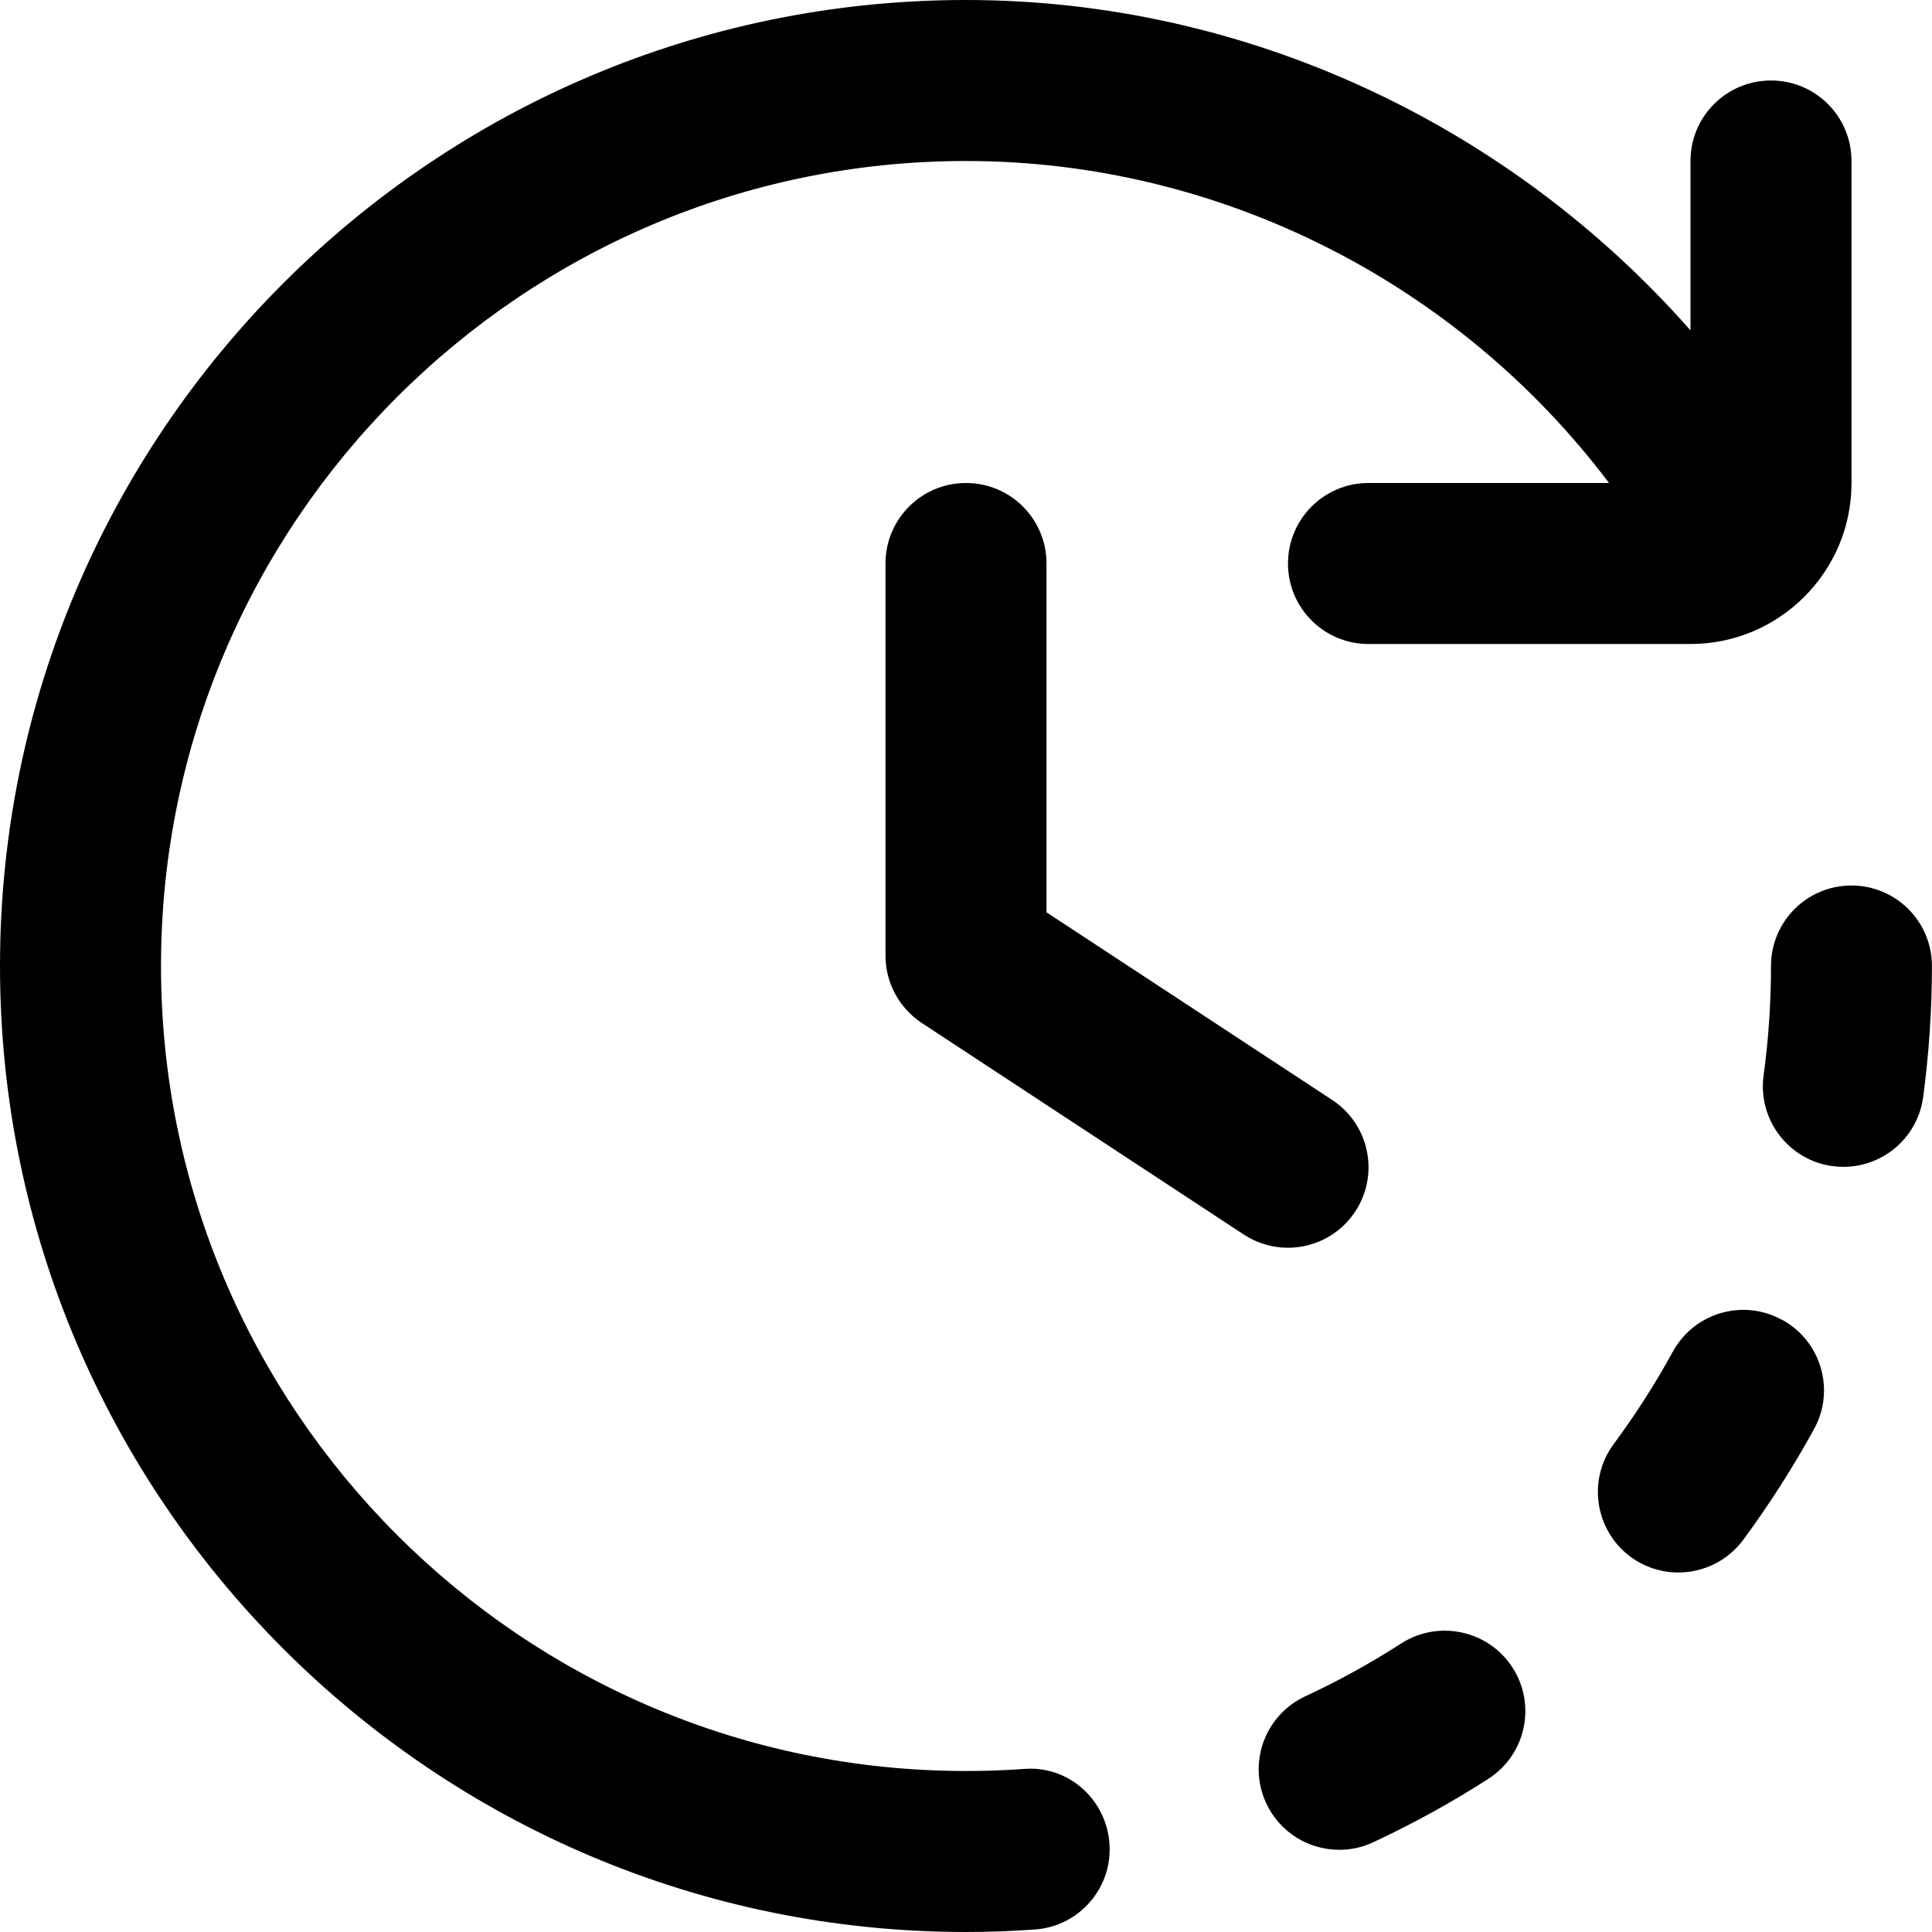
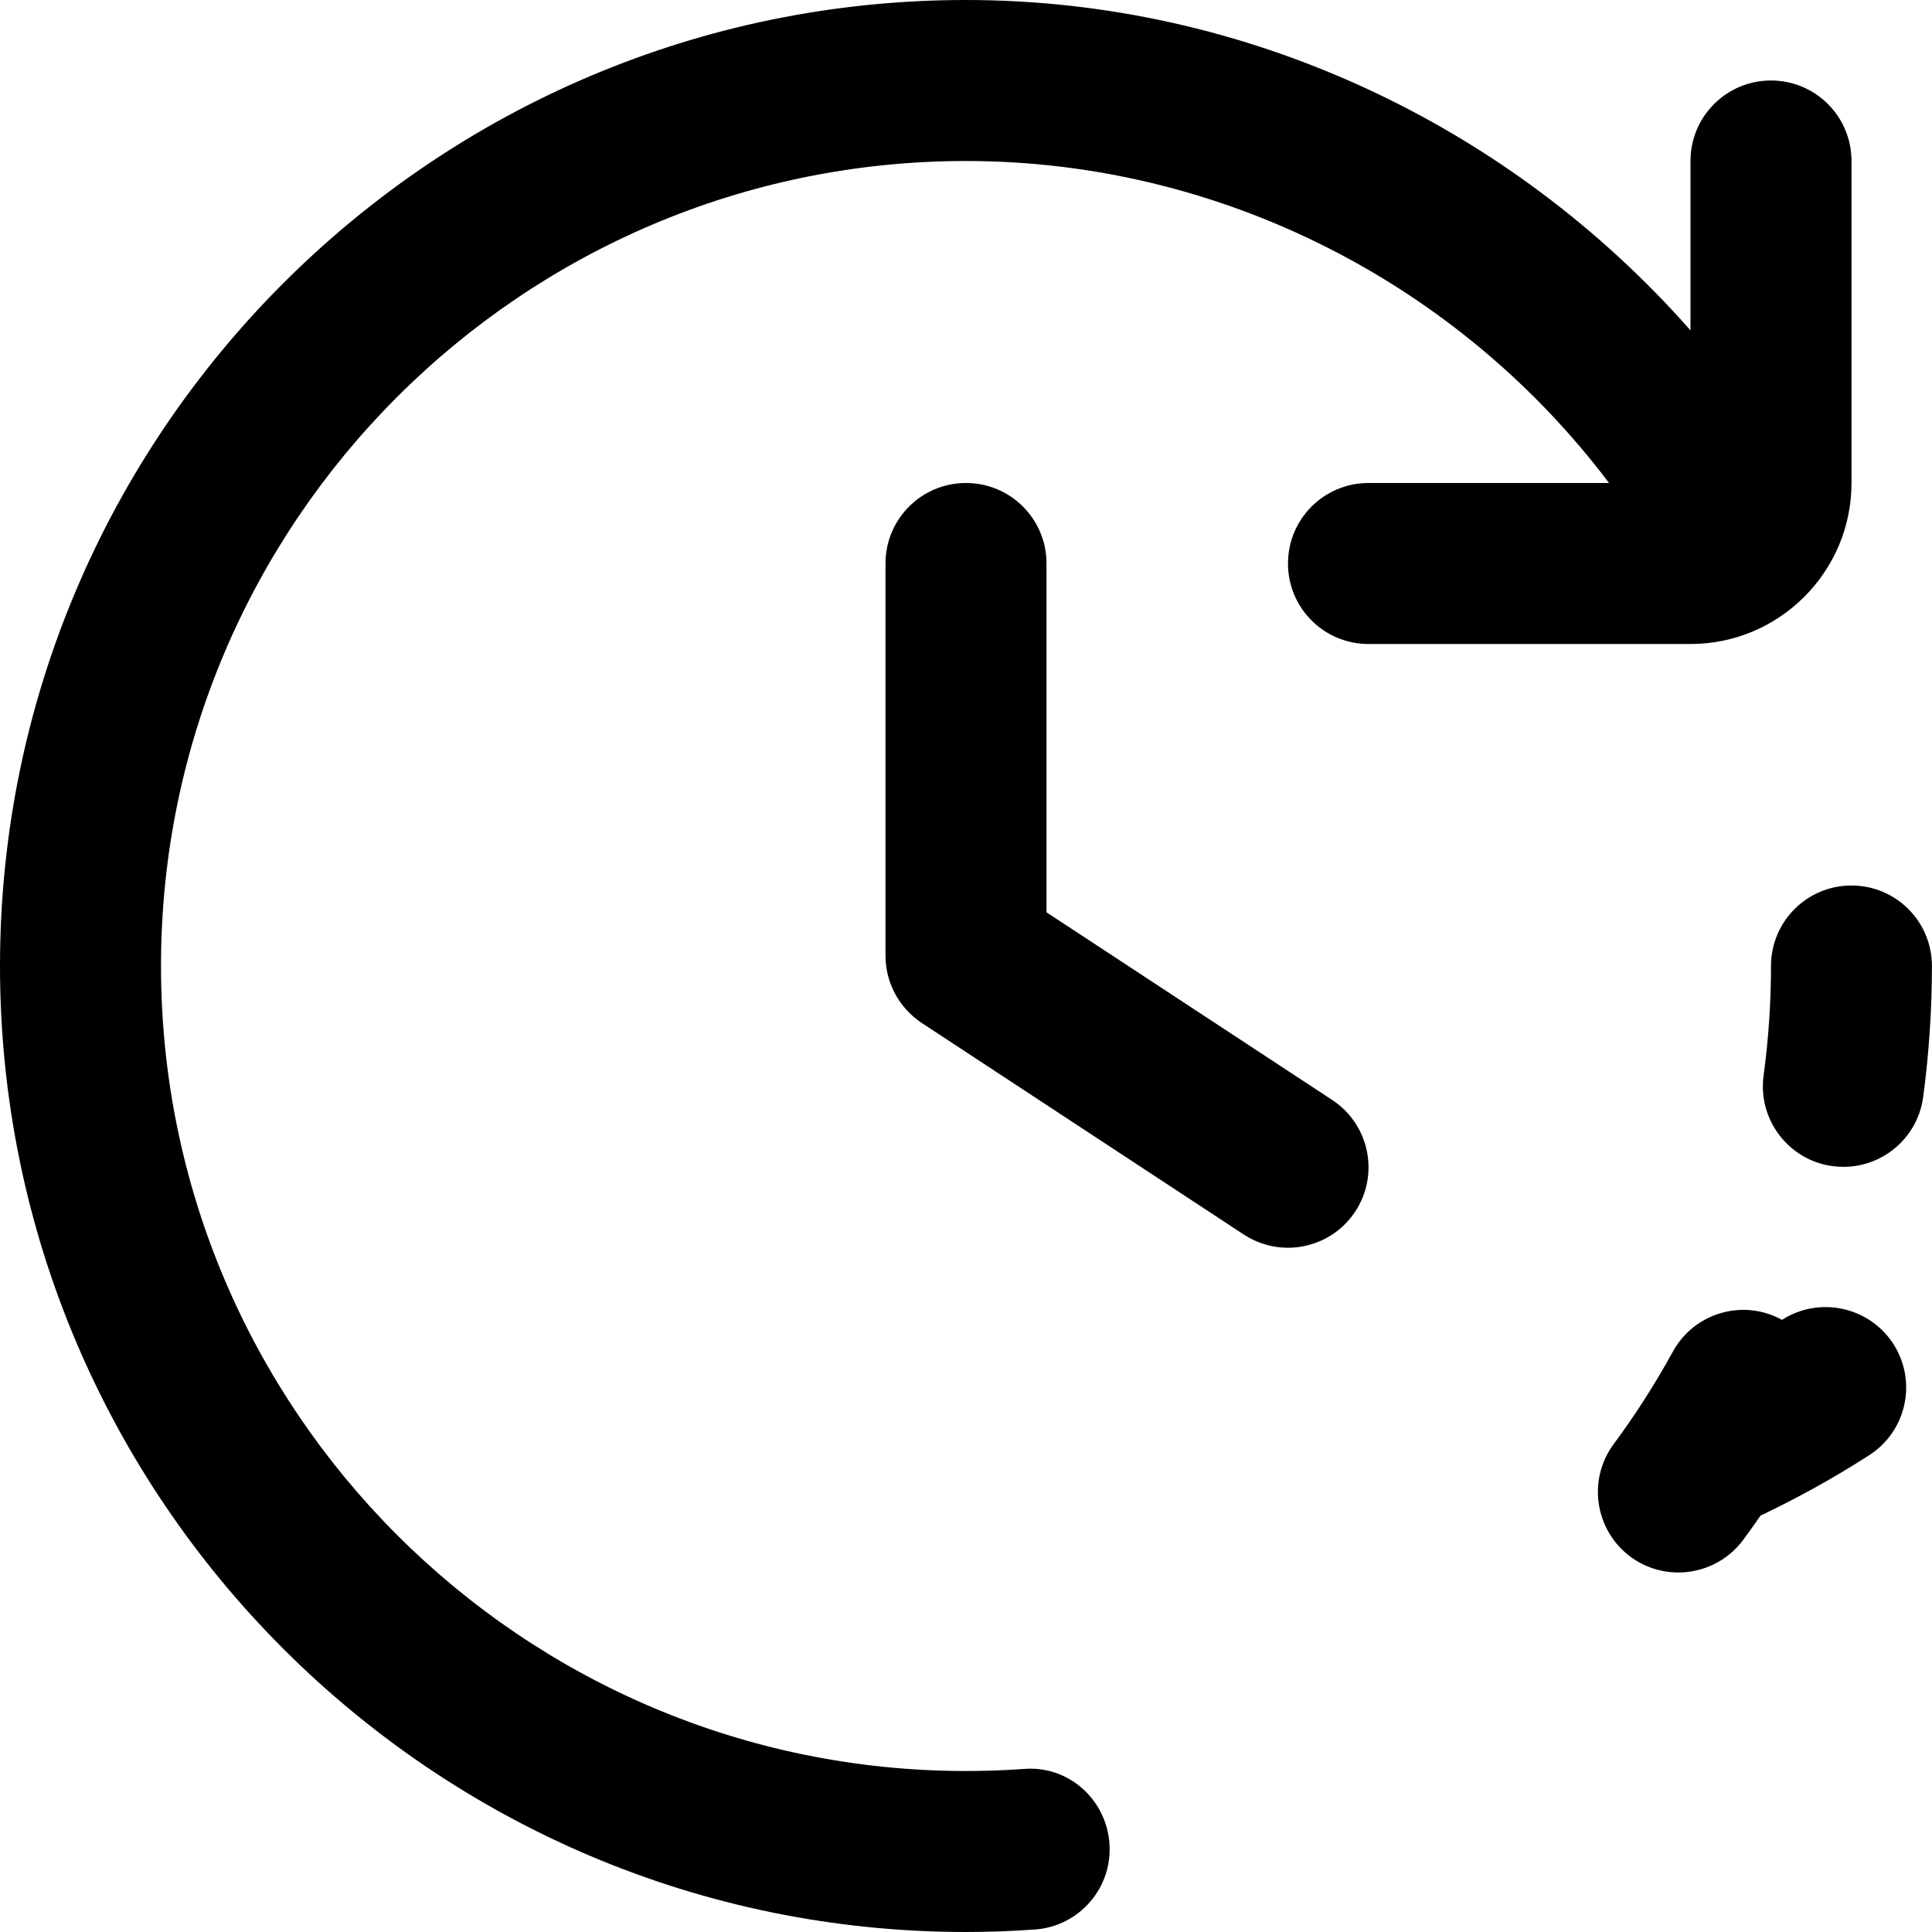
<svg xmlns="http://www.w3.org/2000/svg" focusable="false" aria-hidden="true" height="15px" width="15px" viewBox="0 0 24 24">
-   <path d="m15.999,15.5c-.188,0-.379-.053-.548-.164l-4-2.628c-.281-.186-.451-.499-.451-.836v-4.872c0-.553.447-1,1-1s1,.447,1,1v4.333l3.549,2.331c.462.304.59.924.287,1.385-.192.293-.512.451-.837.451Zm-3.285,6.475c-.236.017-.474.025-.714.025-5.514,0-10-4.486-10-10S6.486,2,12,2c3.151,0,6.112,1.512,7.988,4h-2.988c-.553,0-1,.447-1,1s.447,1,1,1h4c1.103,0,2-.897,2-2V2c0-.553-.447-1-1-1s-1,.447-1,1v2.104C18.743,1.543,15.473,0,12,0,5.383,0,0,5.383,0,12s5.383,12,12,12c.288,0,.573-.011.856-.031.551-.039.966-.518.926-1.068-.039-.55-.512-.975-1.068-.926Zm10.286-10.975c-.553,0-1,.447-1,1,0,.455-.031.913-.092,1.36-.074.548.31,1.052.856,1.126.046.006.091.009.136.009.493,0,.922-.364.99-.865.072-.536.109-1.085.109-1.63,0-.553-.447-1-1-1Zm-.863,5.396c-.484-.268-1.093-.088-1.357.396-.217.396-.464.782-.735,1.148-.328.444-.233,1.07.21,1.399.18.132.388.195.594.195.307,0,.609-.141.806-.405.323-.439.62-.902.88-1.377.266-.484.088-1.092-.396-1.357Zm-4.731,4.02c-.383.246-.783.467-1.191.656-.501.233-.719.827-.486,1.328.17.365.53.579.908.579.141,0,.284-.029.42-.093.491-.229.973-.493,1.432-.789.465-.299.599-.917.3-1.382-.299-.463-.918-.597-1.382-.3Z" />
+   <path d="m15.999,15.5c-.188,0-.379-.053-.548-.164l-4-2.628c-.281-.186-.451-.499-.451-.836v-4.872c0-.553.447-1,1-1s1,.447,1,1v4.333l3.549,2.331c.462.304.59.924.287,1.385-.192.293-.512.451-.837.451Zm-3.285,6.475c-.236.017-.474.025-.714.025-5.514,0-10-4.486-10-10S6.486,2,12,2c3.151,0,6.112,1.512,7.988,4h-2.988c-.553,0-1,.447-1,1s.447,1,1,1h4c1.103,0,2-.897,2-2V2c0-.553-.447-1-1-1s-1,.447-1,1v2.104C18.743,1.543,15.473,0,12,0,5.383,0,0,5.383,0,12s5.383,12,12,12c.288,0,.573-.011.856-.031.551-.039.966-.518.926-1.068-.039-.55-.512-.975-1.068-.926Zm10.286-10.975c-.553,0-1,.447-1,1,0,.455-.031.913-.092,1.36-.074.548.31,1.052.856,1.126.046.006.091.009.136.009.493,0,.922-.364.99-.865.072-.536.109-1.085.109-1.63,0-.553-.447-1-1-1Zm-.863,5.396c-.484-.268-1.093-.088-1.357.396-.217.396-.464.782-.735,1.148-.328.444-.233,1.07.21,1.399.18.132.388.195.594.195.307,0,.609-.141.806-.405.323-.439.62-.902.88-1.377.266-.484.088-1.092-.396-1.357Zc-.383.246-.783.467-1.191.656-.501.233-.719.827-.486,1.328.17.365.53.579.908.579.141,0,.284-.029.42-.093.491-.229.973-.493,1.432-.789.465-.299.599-.917.3-1.382-.299-.463-.918-.597-1.382-.3Z" />
</svg>